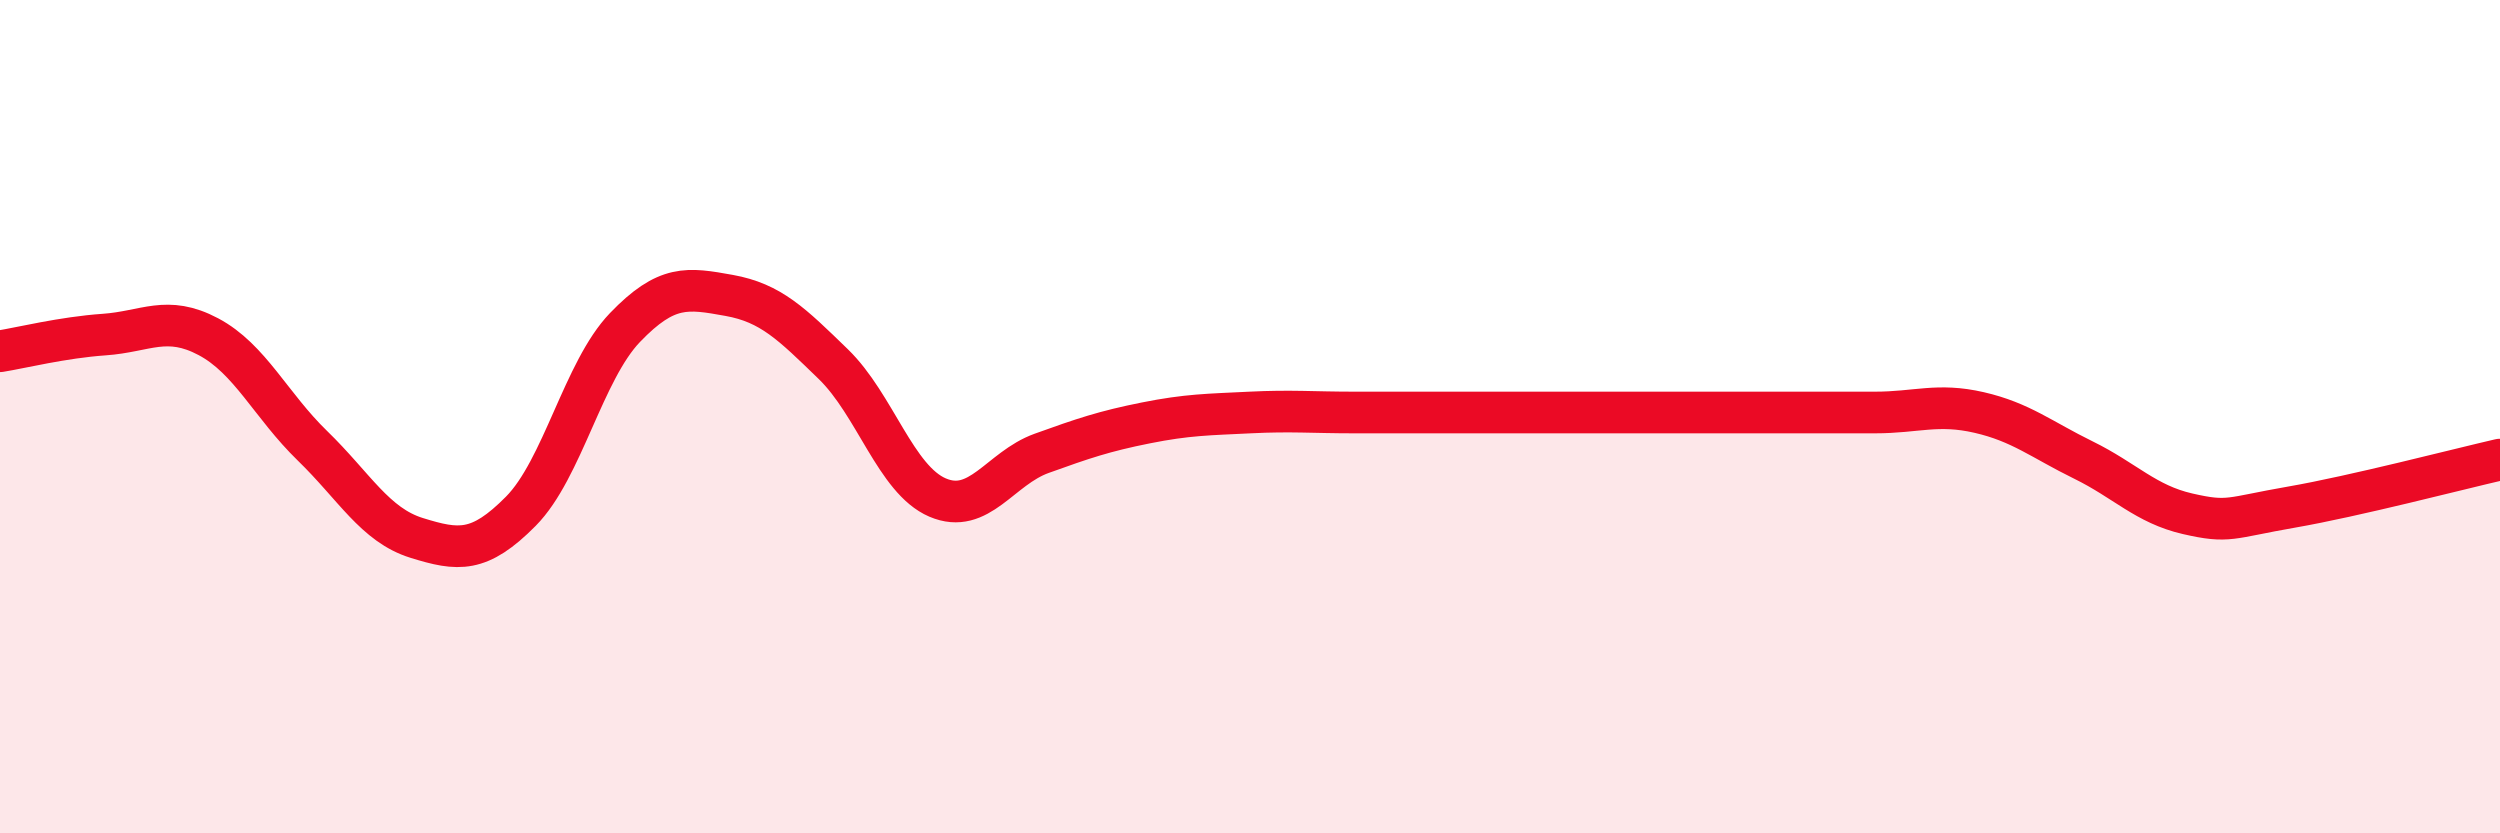
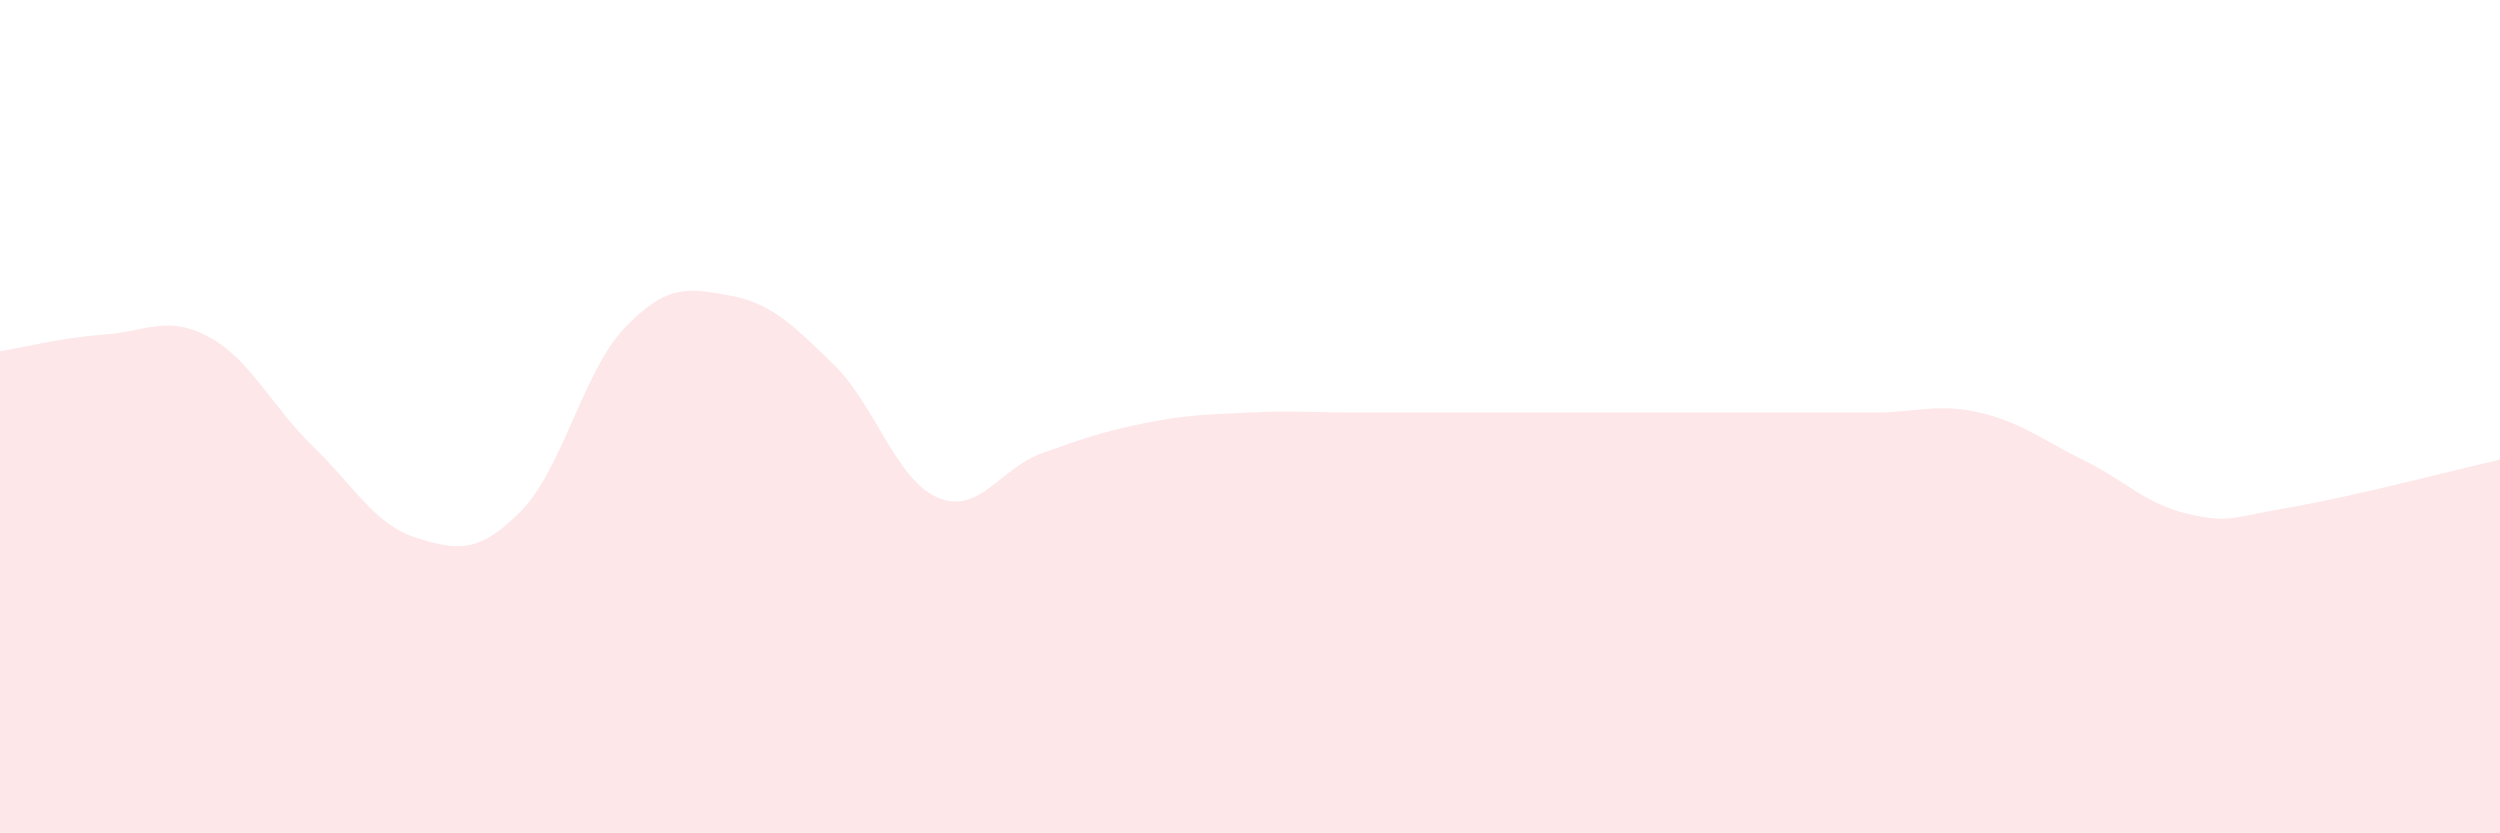
<svg xmlns="http://www.w3.org/2000/svg" width="60" height="20" viewBox="0 0 60 20">
  <path d="M 0,8.43 C 0.5,8.35 1.5,8.1 2.5,8.03 C 3.5,7.96 4,7.55 5,8.08 C 6,8.61 6.5,9.73 7.5,10.7 C 8.5,11.67 9,12.6 10,12.91 C 11,13.22 11.5,13.28 12.5,12.27 C 13.5,11.26 14,8.9 15,7.86 C 16,6.82 16.5,6.91 17.5,7.09 C 18.5,7.27 19,7.77 20,8.74 C 21,9.71 21.5,11.51 22.5,11.94 C 23.5,12.37 24,11.24 25,10.88 C 26,10.52 26.5,10.35 27.5,10.15 C 28.5,9.95 29,9.95 30,9.9 C 31,9.85 31.5,9.9 32.5,9.9 C 33.5,9.9 34,9.9 35,9.9 C 36,9.9 36.5,9.9 37.5,9.9 C 38.5,9.9 39,9.9 40,9.9 C 41,9.9 41.5,9.9 42.5,9.9 C 43.5,9.9 44,9.9 45,9.9 C 46,9.9 46.5,9.67 47.5,9.9 C 48.5,10.13 49,10.55 50,11.04 C 51,11.53 51.5,12.1 52.5,12.33 C 53.5,12.56 53.5,12.43 55,12.17 C 56.5,11.91 59,11.26 60,11.03L60 20L0 20Z" fill="#EB0A25" opacity="0.1" stroke-linecap="round" stroke-linejoin="round" />
-   <path d="M 0,8.43 C 0.5,8.35 1.5,8.1 2.5,8.03 C 3.5,7.96 4,7.55 5,8.08 C 6,8.61 6.5,9.73 7.5,10.7 C 8.5,11.67 9,12.6 10,12.91 C 11,13.22 11.5,13.28 12.5,12.27 C 13.5,11.26 14,8.9 15,7.86 C 16,6.82 16.5,6.91 17.5,7.09 C 18.5,7.27 19,7.77 20,8.74 C 21,9.71 21.5,11.51 22.5,11.94 C 23.5,12.37 24,11.24 25,10.88 C 26,10.52 26.5,10.35 27.5,10.15 C 28.5,9.95 29,9.95 30,9.9 C 31,9.85 31.5,9.9 32.5,9.9 C 33.5,9.9 34,9.9 35,9.9 C 36,9.9 36.5,9.9 37.5,9.9 C 38.5,9.9 39,9.9 40,9.9 C 41,9.9 41.5,9.9 42.5,9.9 C 43.5,9.9 44,9.9 45,9.9 C 46,9.9 46.5,9.67 47.5,9.9 C 48.5,10.13 49,10.55 50,11.04 C 51,11.53 51.5,12.1 52.5,12.33 C 53.5,12.56 53.5,12.43 55,12.17 C 56.5,11.91 59,11.26 60,11.03" stroke="#EB0A25" stroke-width="1" fill="none" stroke-linecap="round" stroke-linejoin="round" />
</svg>